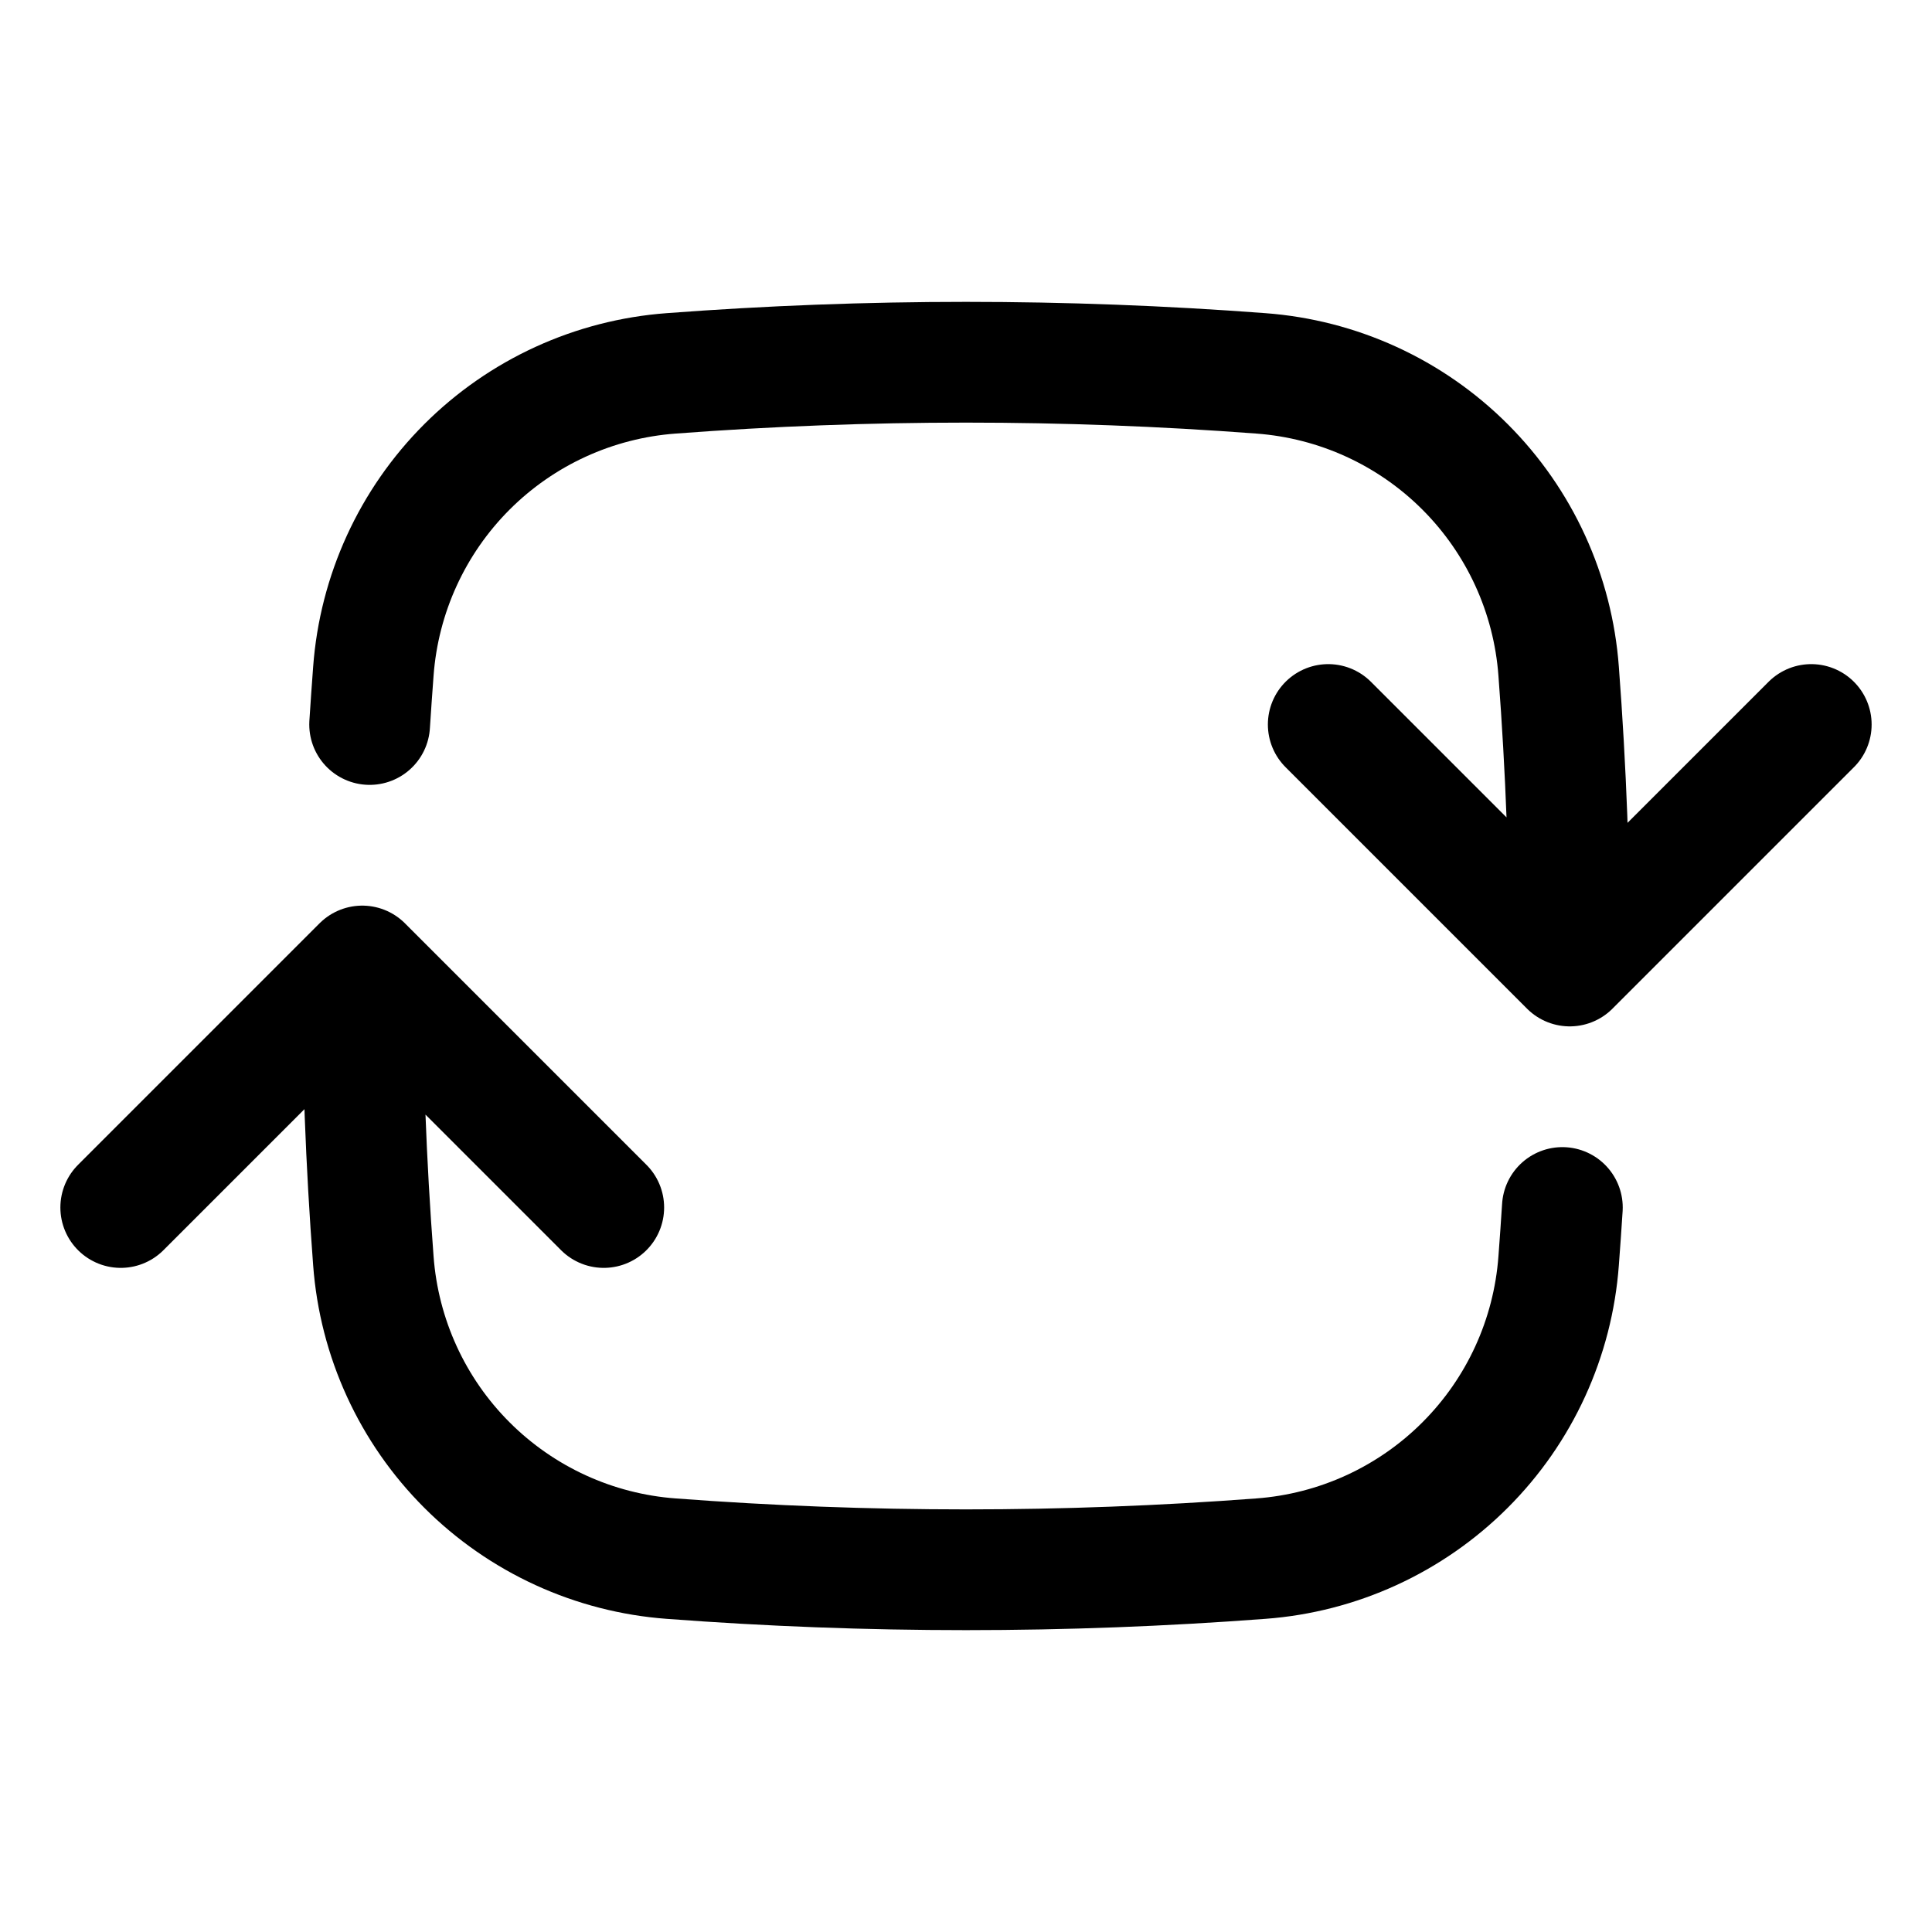
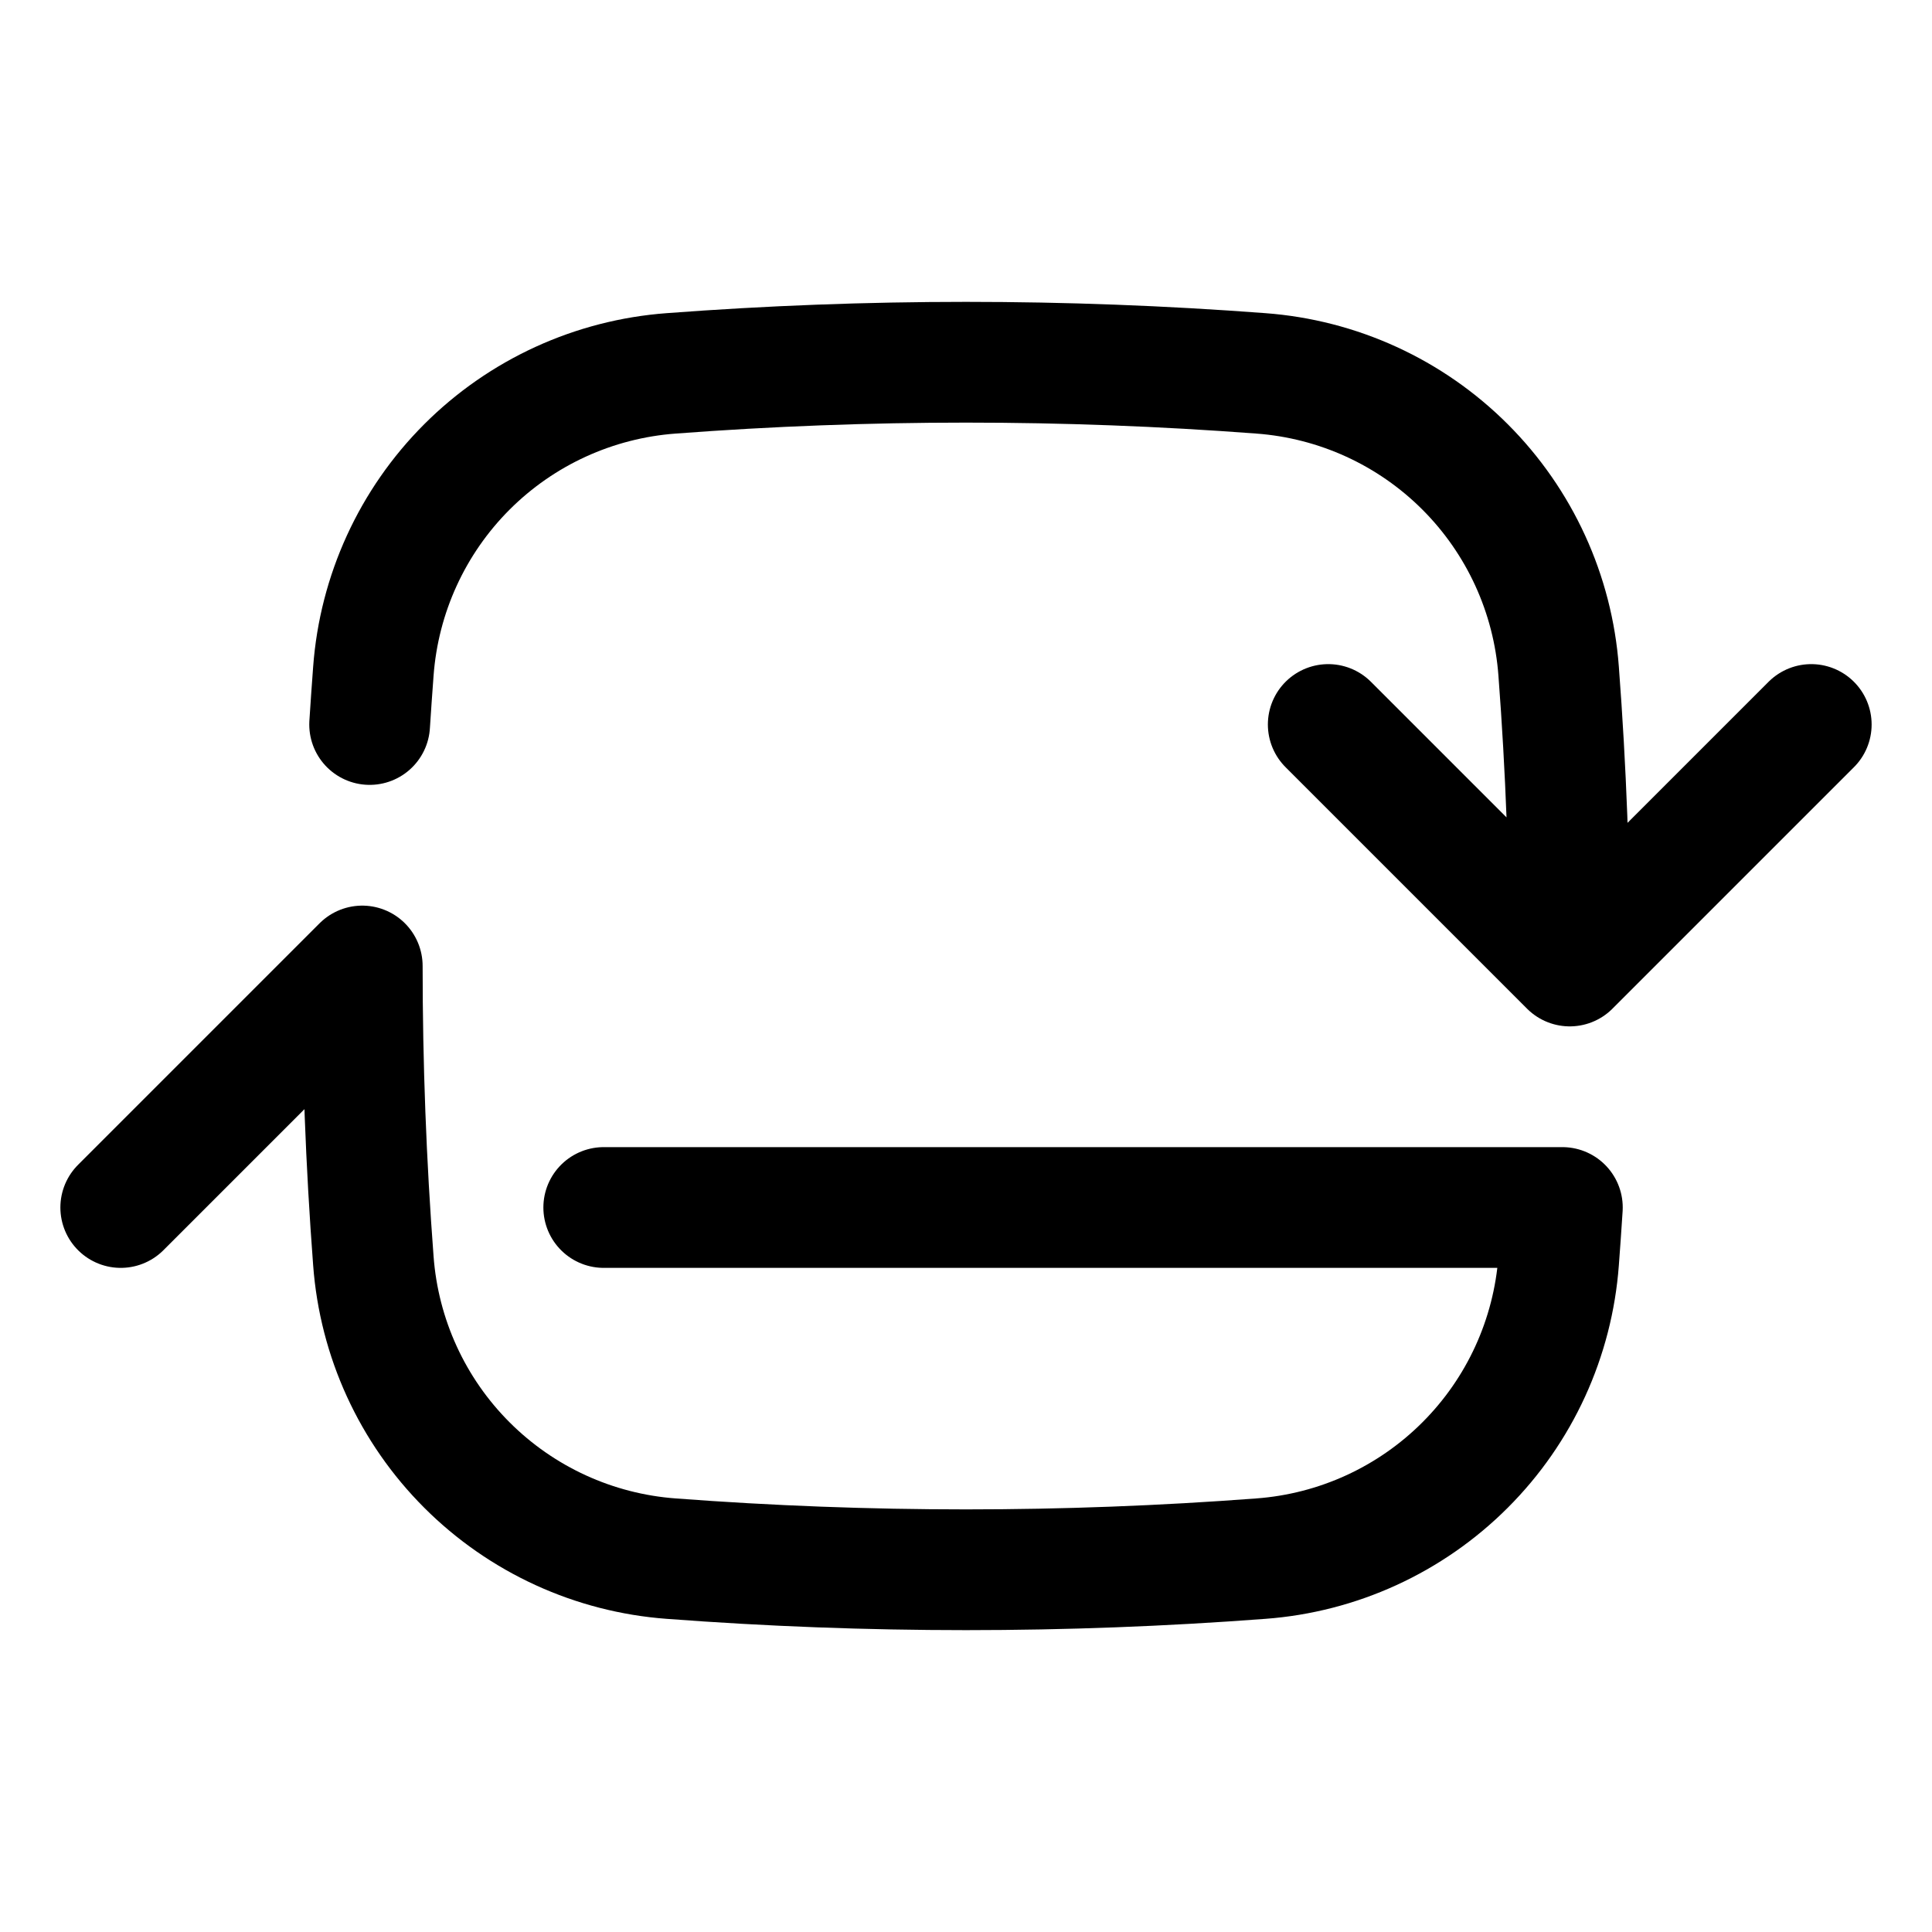
<svg xmlns="http://www.w3.org/2000/svg" width="40" height="40" viewBox="0 0 40 40" fill="none">
-   <path d="M32.5 20C32.5 17.947 32.423 15.912 32.27 13.897C32.152 12.3 31.465 10.799 30.333 9.667C29.201 8.535 27.7 7.848 26.103 7.73C22.04 7.423 17.96 7.423 13.897 7.73C12.3 7.848 10.799 8.535 9.667 9.667C8.535 10.799 7.848 12.3 7.73 13.897C7.702 14.263 7.677 14.632 7.653 15M32.5 20L37.5 15M32.5 20L27.5 15M7.5 20C7.5 22.053 7.577 24.088 7.73 26.103C7.848 27.7 8.535 29.201 9.667 30.332C10.799 31.464 12.3 32.152 13.897 32.27C17.96 32.577 22.04 32.577 26.103 32.27C27.7 32.152 29.201 31.464 30.333 30.332C31.465 29.201 32.152 27.7 32.27 26.103C32.298 25.737 32.323 25.368 32.347 25M7.5 20L12.5 25M7.5 20L2.5 25" stroke="black" stroke-width="2.5" stroke-linecap="round" stroke-linejoin="round" />
+   <path d="M32.5 20C32.5 17.947 32.423 15.912 32.27 13.897C32.152 12.3 31.465 10.799 30.333 9.667C29.201 8.535 27.7 7.848 26.103 7.73C22.04 7.423 17.96 7.423 13.897 7.73C12.3 7.848 10.799 8.535 9.667 9.667C8.535 10.799 7.848 12.3 7.73 13.897C7.702 14.263 7.677 14.632 7.653 15M32.5 20L37.5 15M32.5 20L27.5 15M7.5 20C7.5 22.053 7.577 24.088 7.73 26.103C7.848 27.7 8.535 29.201 9.667 30.332C10.799 31.464 12.3 32.152 13.897 32.27C17.96 32.577 22.04 32.577 26.103 32.27C27.7 32.152 29.201 31.464 30.333 30.332C31.465 29.201 32.152 27.7 32.27 26.103C32.298 25.737 32.323 25.368 32.347 25L12.5 25M7.5 20L2.5 25" stroke="black" stroke-width="2.5" stroke-linecap="round" stroke-linejoin="round" />
</svg>